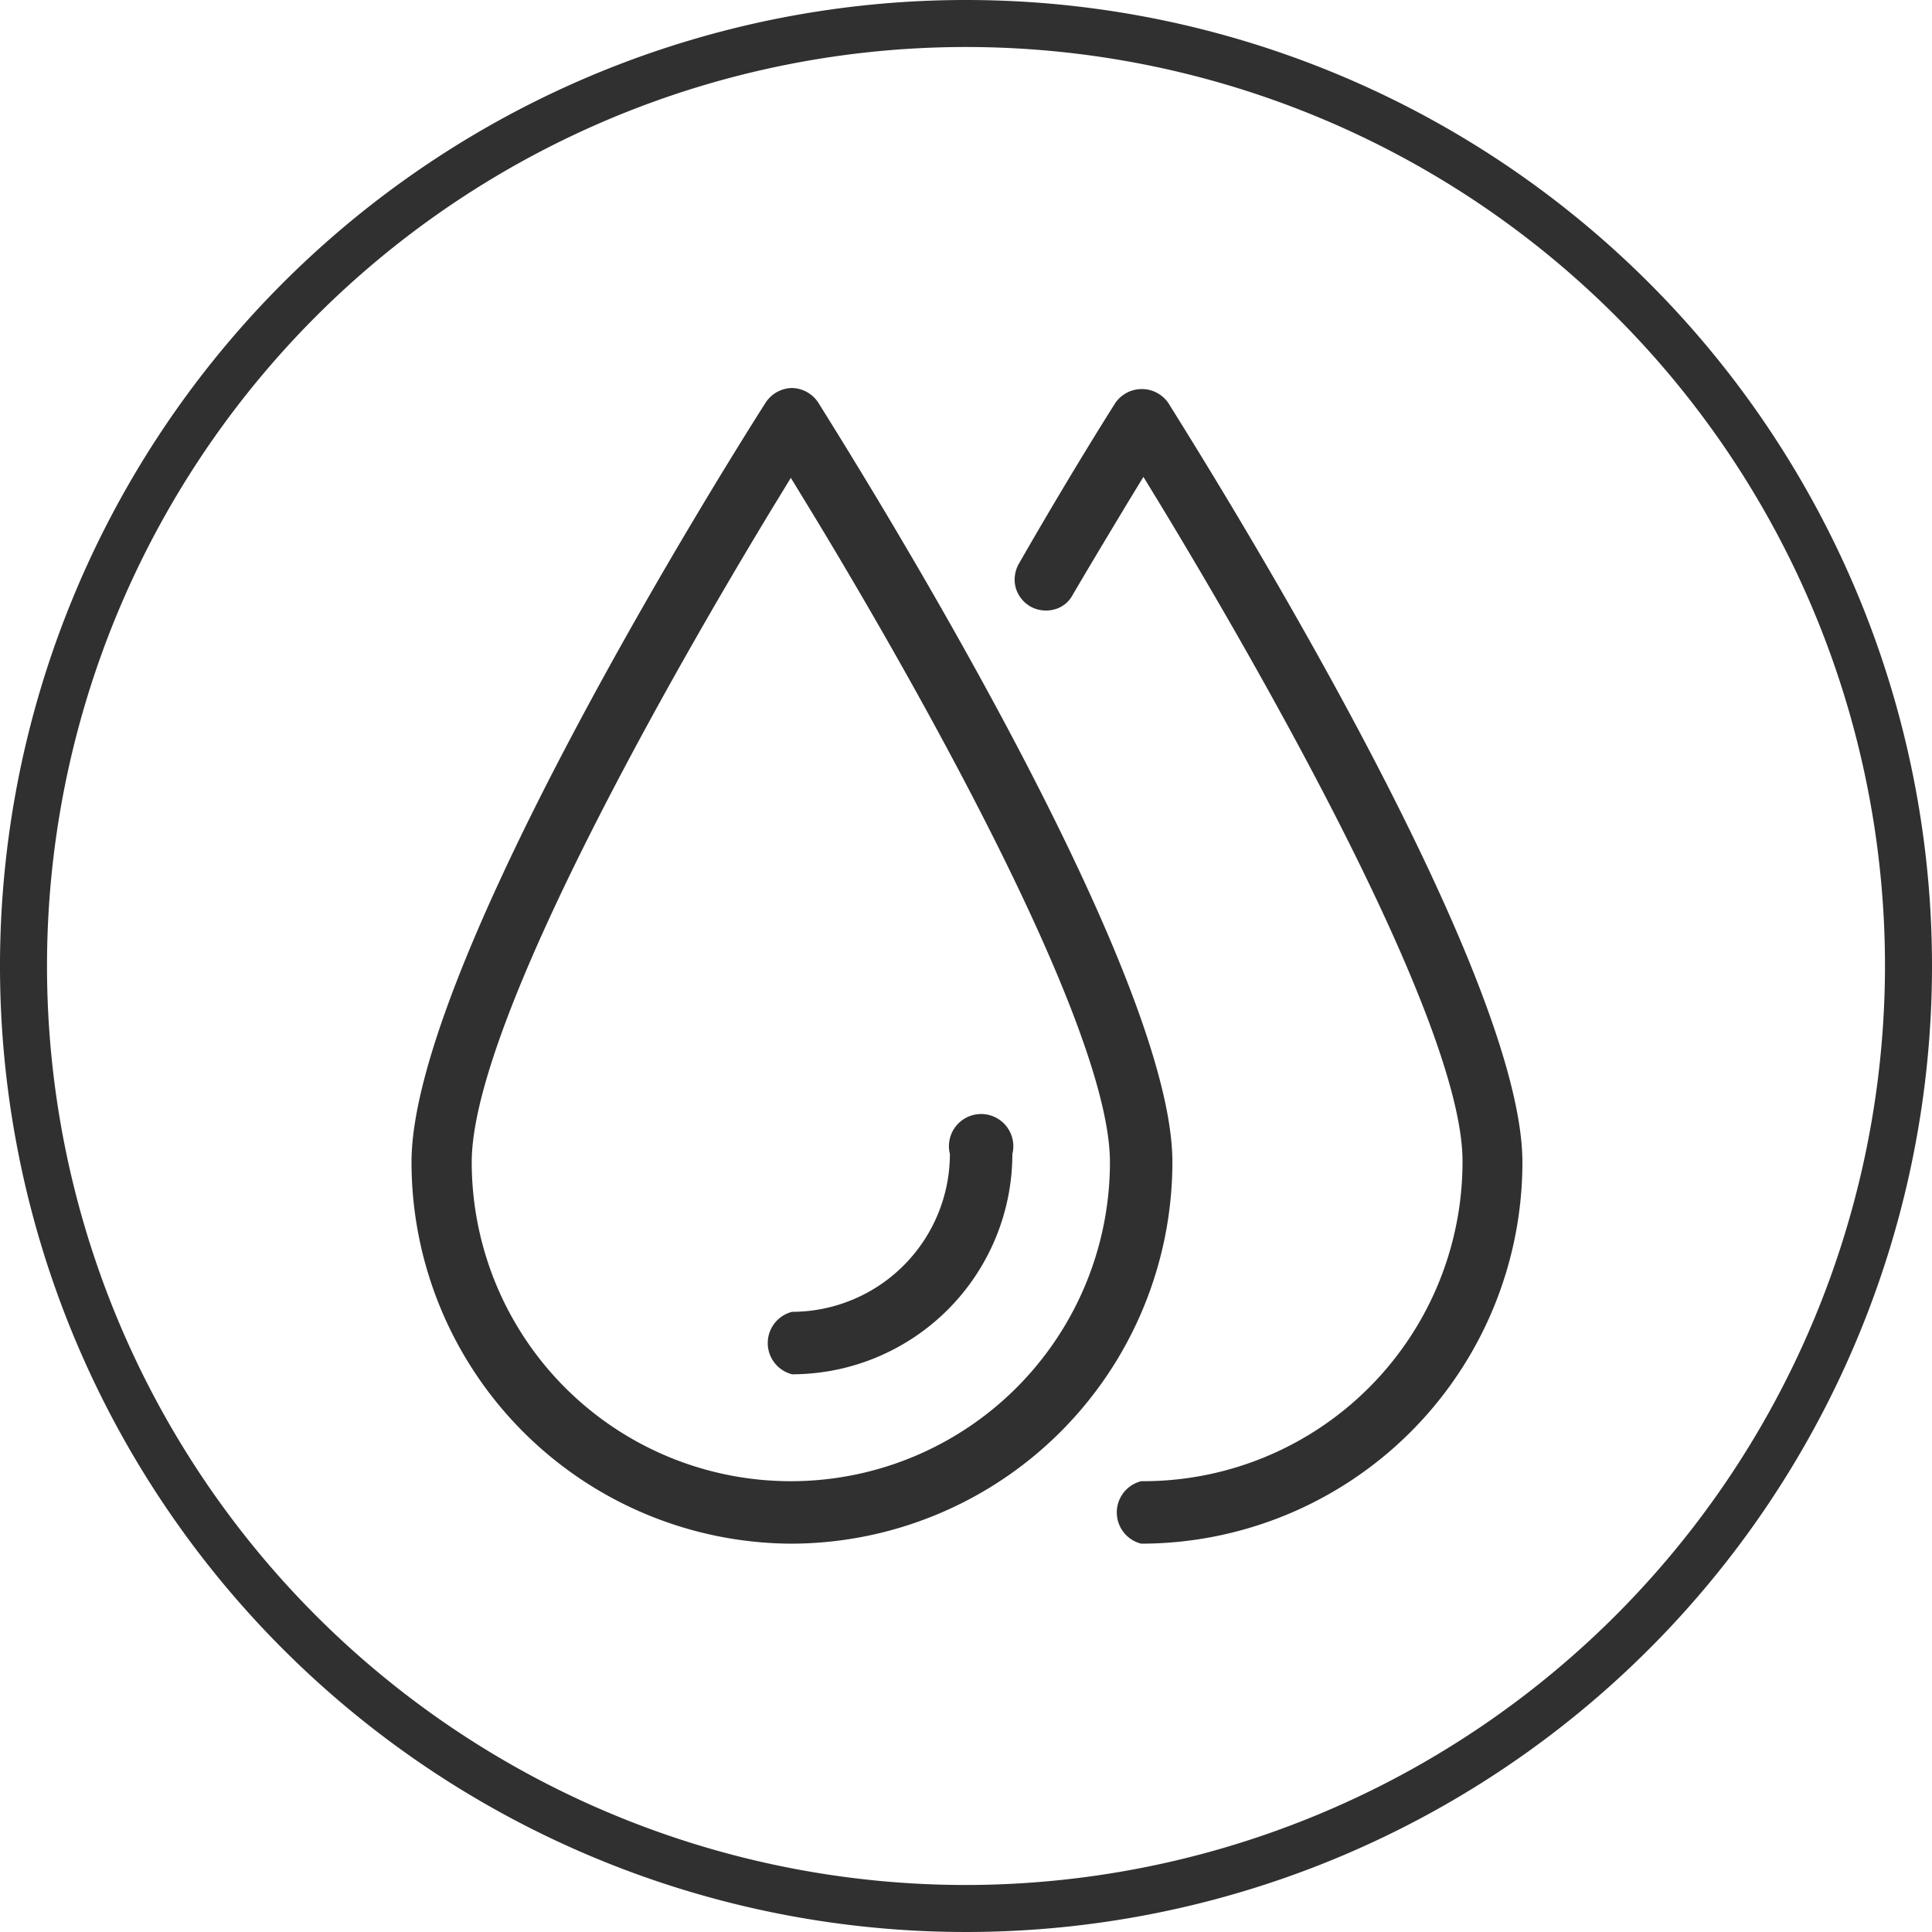
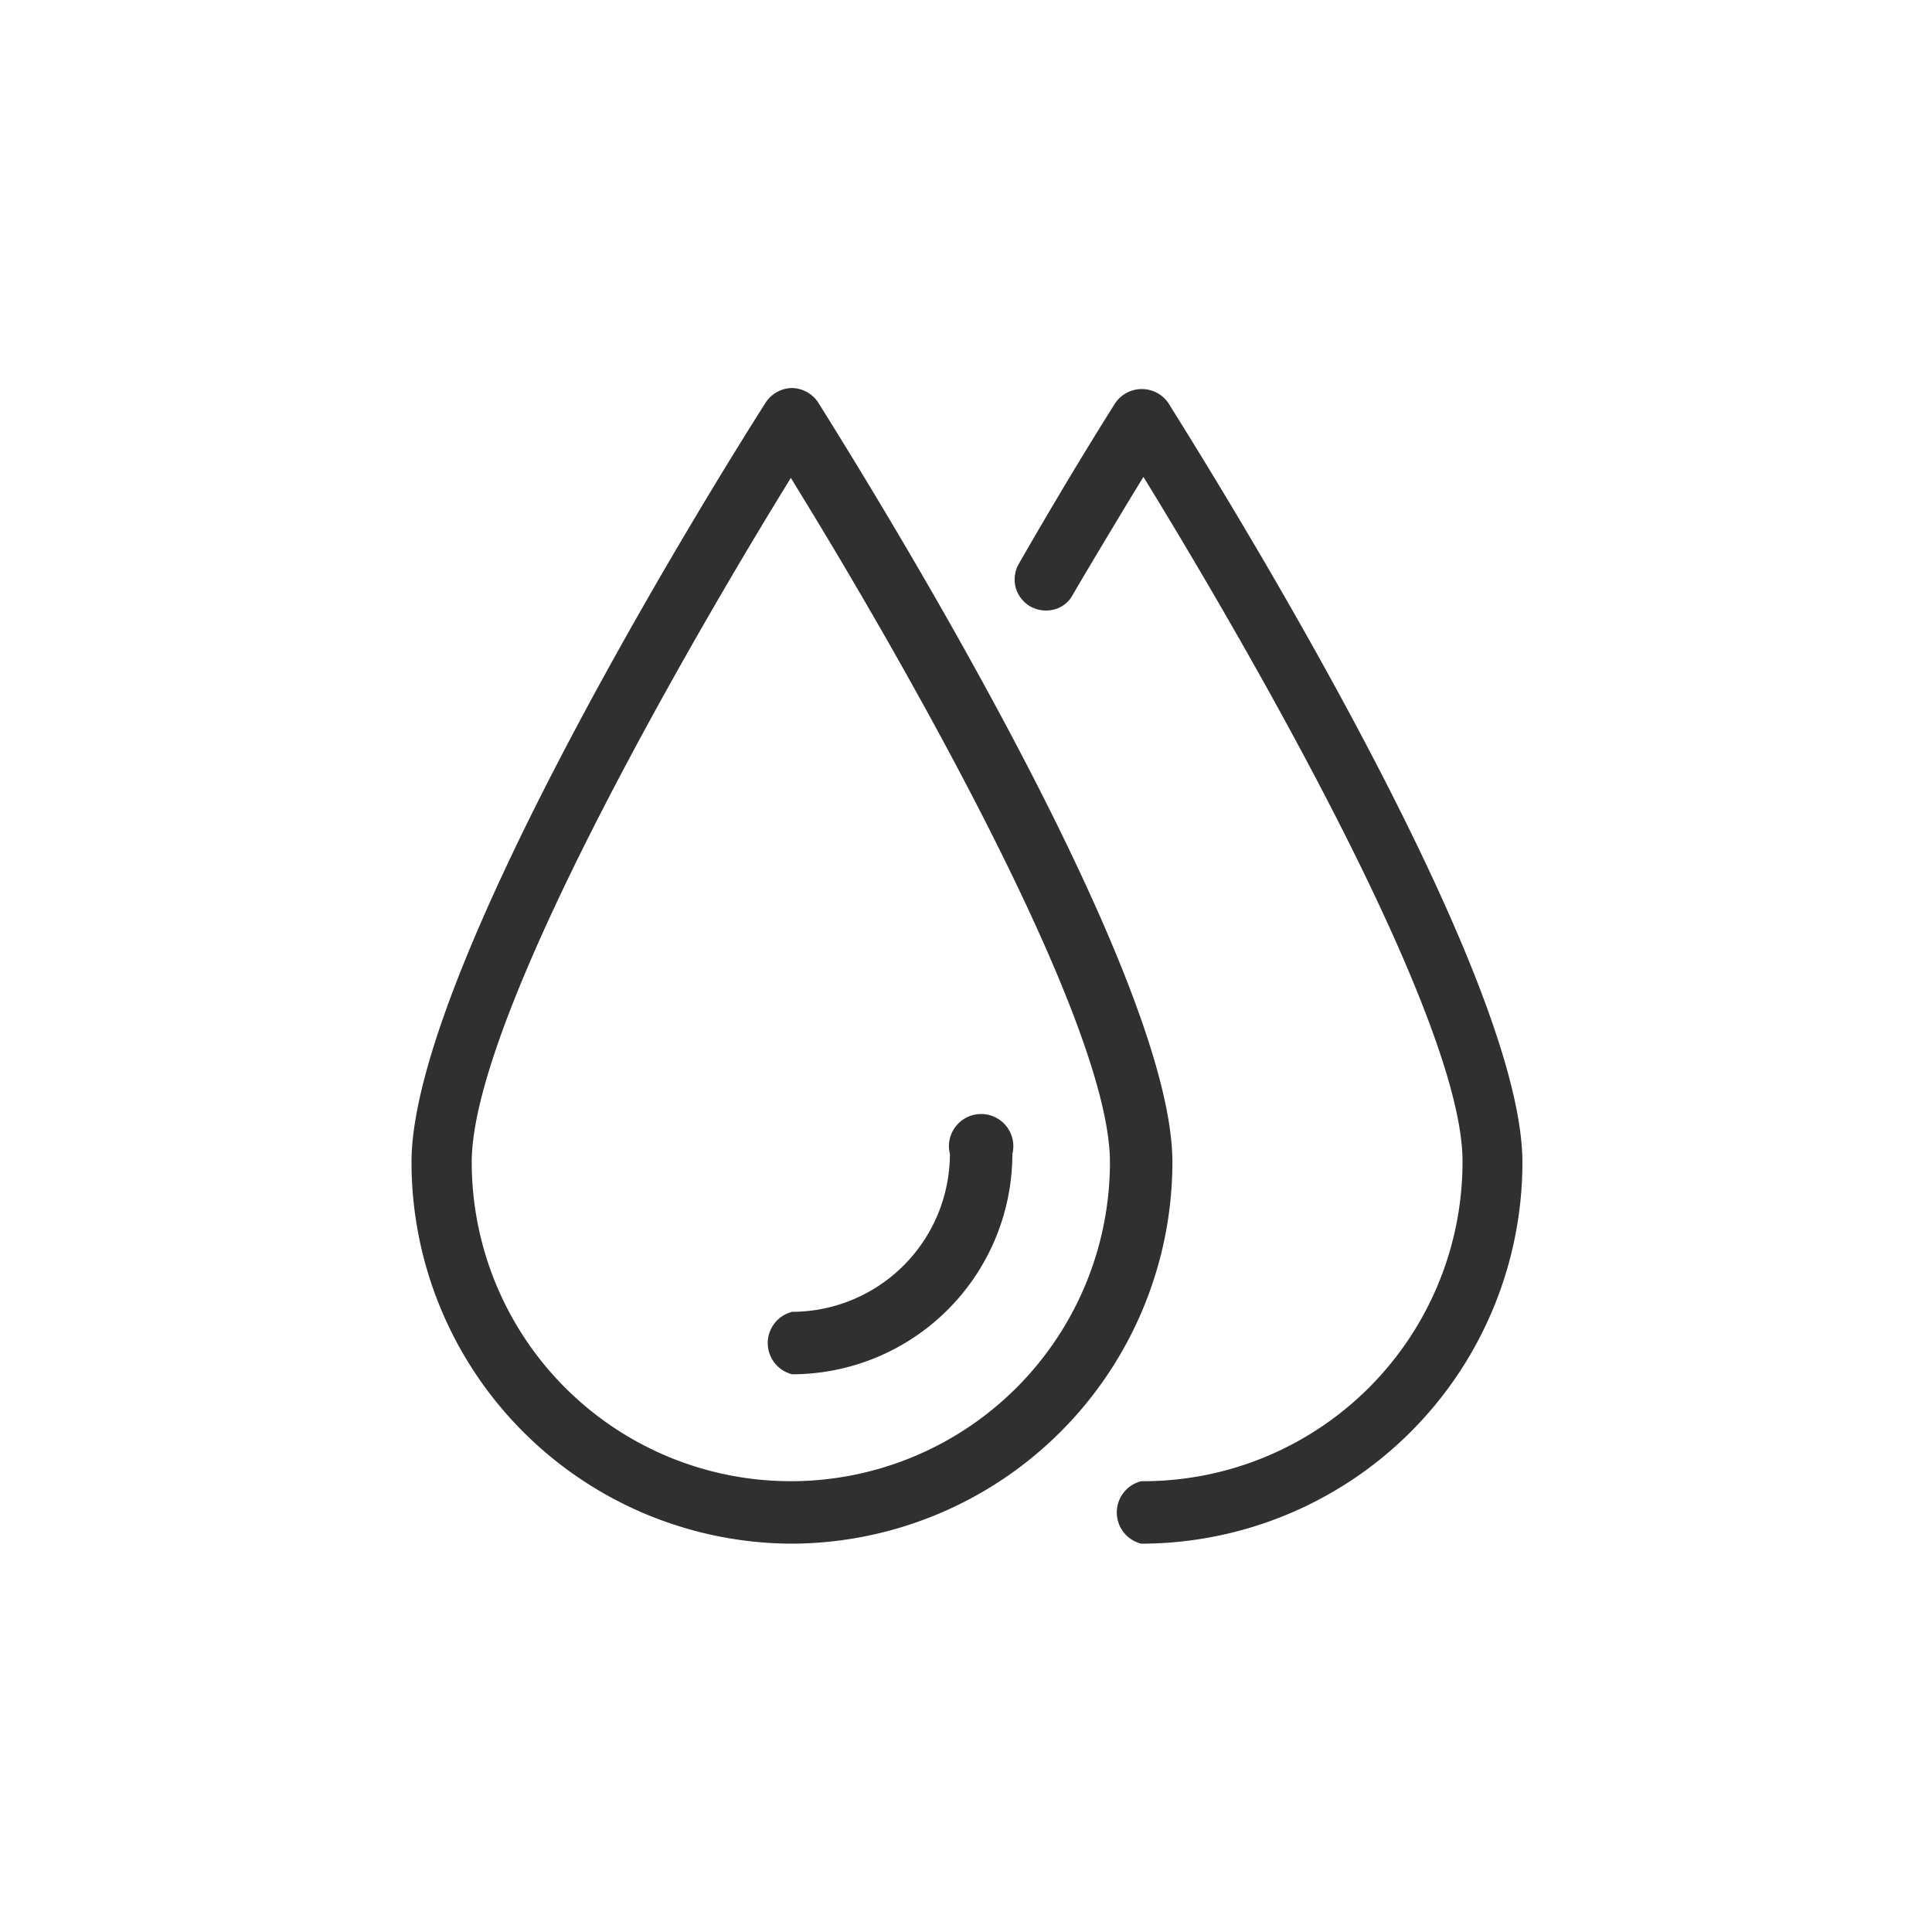
<svg xmlns="http://www.w3.org/2000/svg" viewBox="0 0 60 60">
  <defs>
    <style>.cls-1{fill:#303030;}</style>
  </defs>
  <g id="Layer_2" data-name="Layer 2">
    <g id="Layer_1-2" data-name="Layer 1">
-       <path class="cls-1" d="M30,0A30,30,0,1,0,60,30,30,30,0,0,0,30,0Zm0,58.54A28.54,28.54,0,1,1,58.54,30,28.57,28.57,0,0,1,30,58.54Z" />
      <path class="cls-1" d="M24.56,47.94A11.86,11.86,0,0,0,36.41,36.09c0-6.09-9.9-21.82-11-23.59a1,1,0,0,0-.82-.45,1,1,0,0,0-.81.45c-1.13,1.77-11,17.48-11,23.59A11.85,11.85,0,0,0,24.56,47.94Zm-.47-32.33.47-.77.47.77c2.22,3.63,9.44,15.85,9.44,20.48a9.91,9.91,0,0,1-19.82,0C14.65,31.46,21.88,19.24,24.09,15.61Z" />
      <path class="cls-1" d="M24.6,40.74a1,1,0,0,0,0,1.94,6.85,6.85,0,0,0,6.84-6.84,1,1,0,1,0-1.94,0A4.91,4.91,0,0,1,24.6,40.74Z" />
      <path class="cls-1" d="M47.28,36.1c0-6.11-9.9-21.82-11-23.59a1,1,0,0,0-1.64,0s-1.32,2.07-3,5a1,1,0,0,0-.1.73,1,1,0,0,0,.45.59,1,1,0,0,0,.74.1.9.9,0,0,0,.58-.45c.65-1.11,1.25-2.1,1.73-2.9l.47-.77.47.77c2.21,3.64,9.44,15.85,9.44,20.48A9.92,9.92,0,0,1,35.44,46a1,1,0,0,0,0,1.94A11.85,11.85,0,0,0,47.28,36.1Z" />
    </g>
  </g>
</svg>